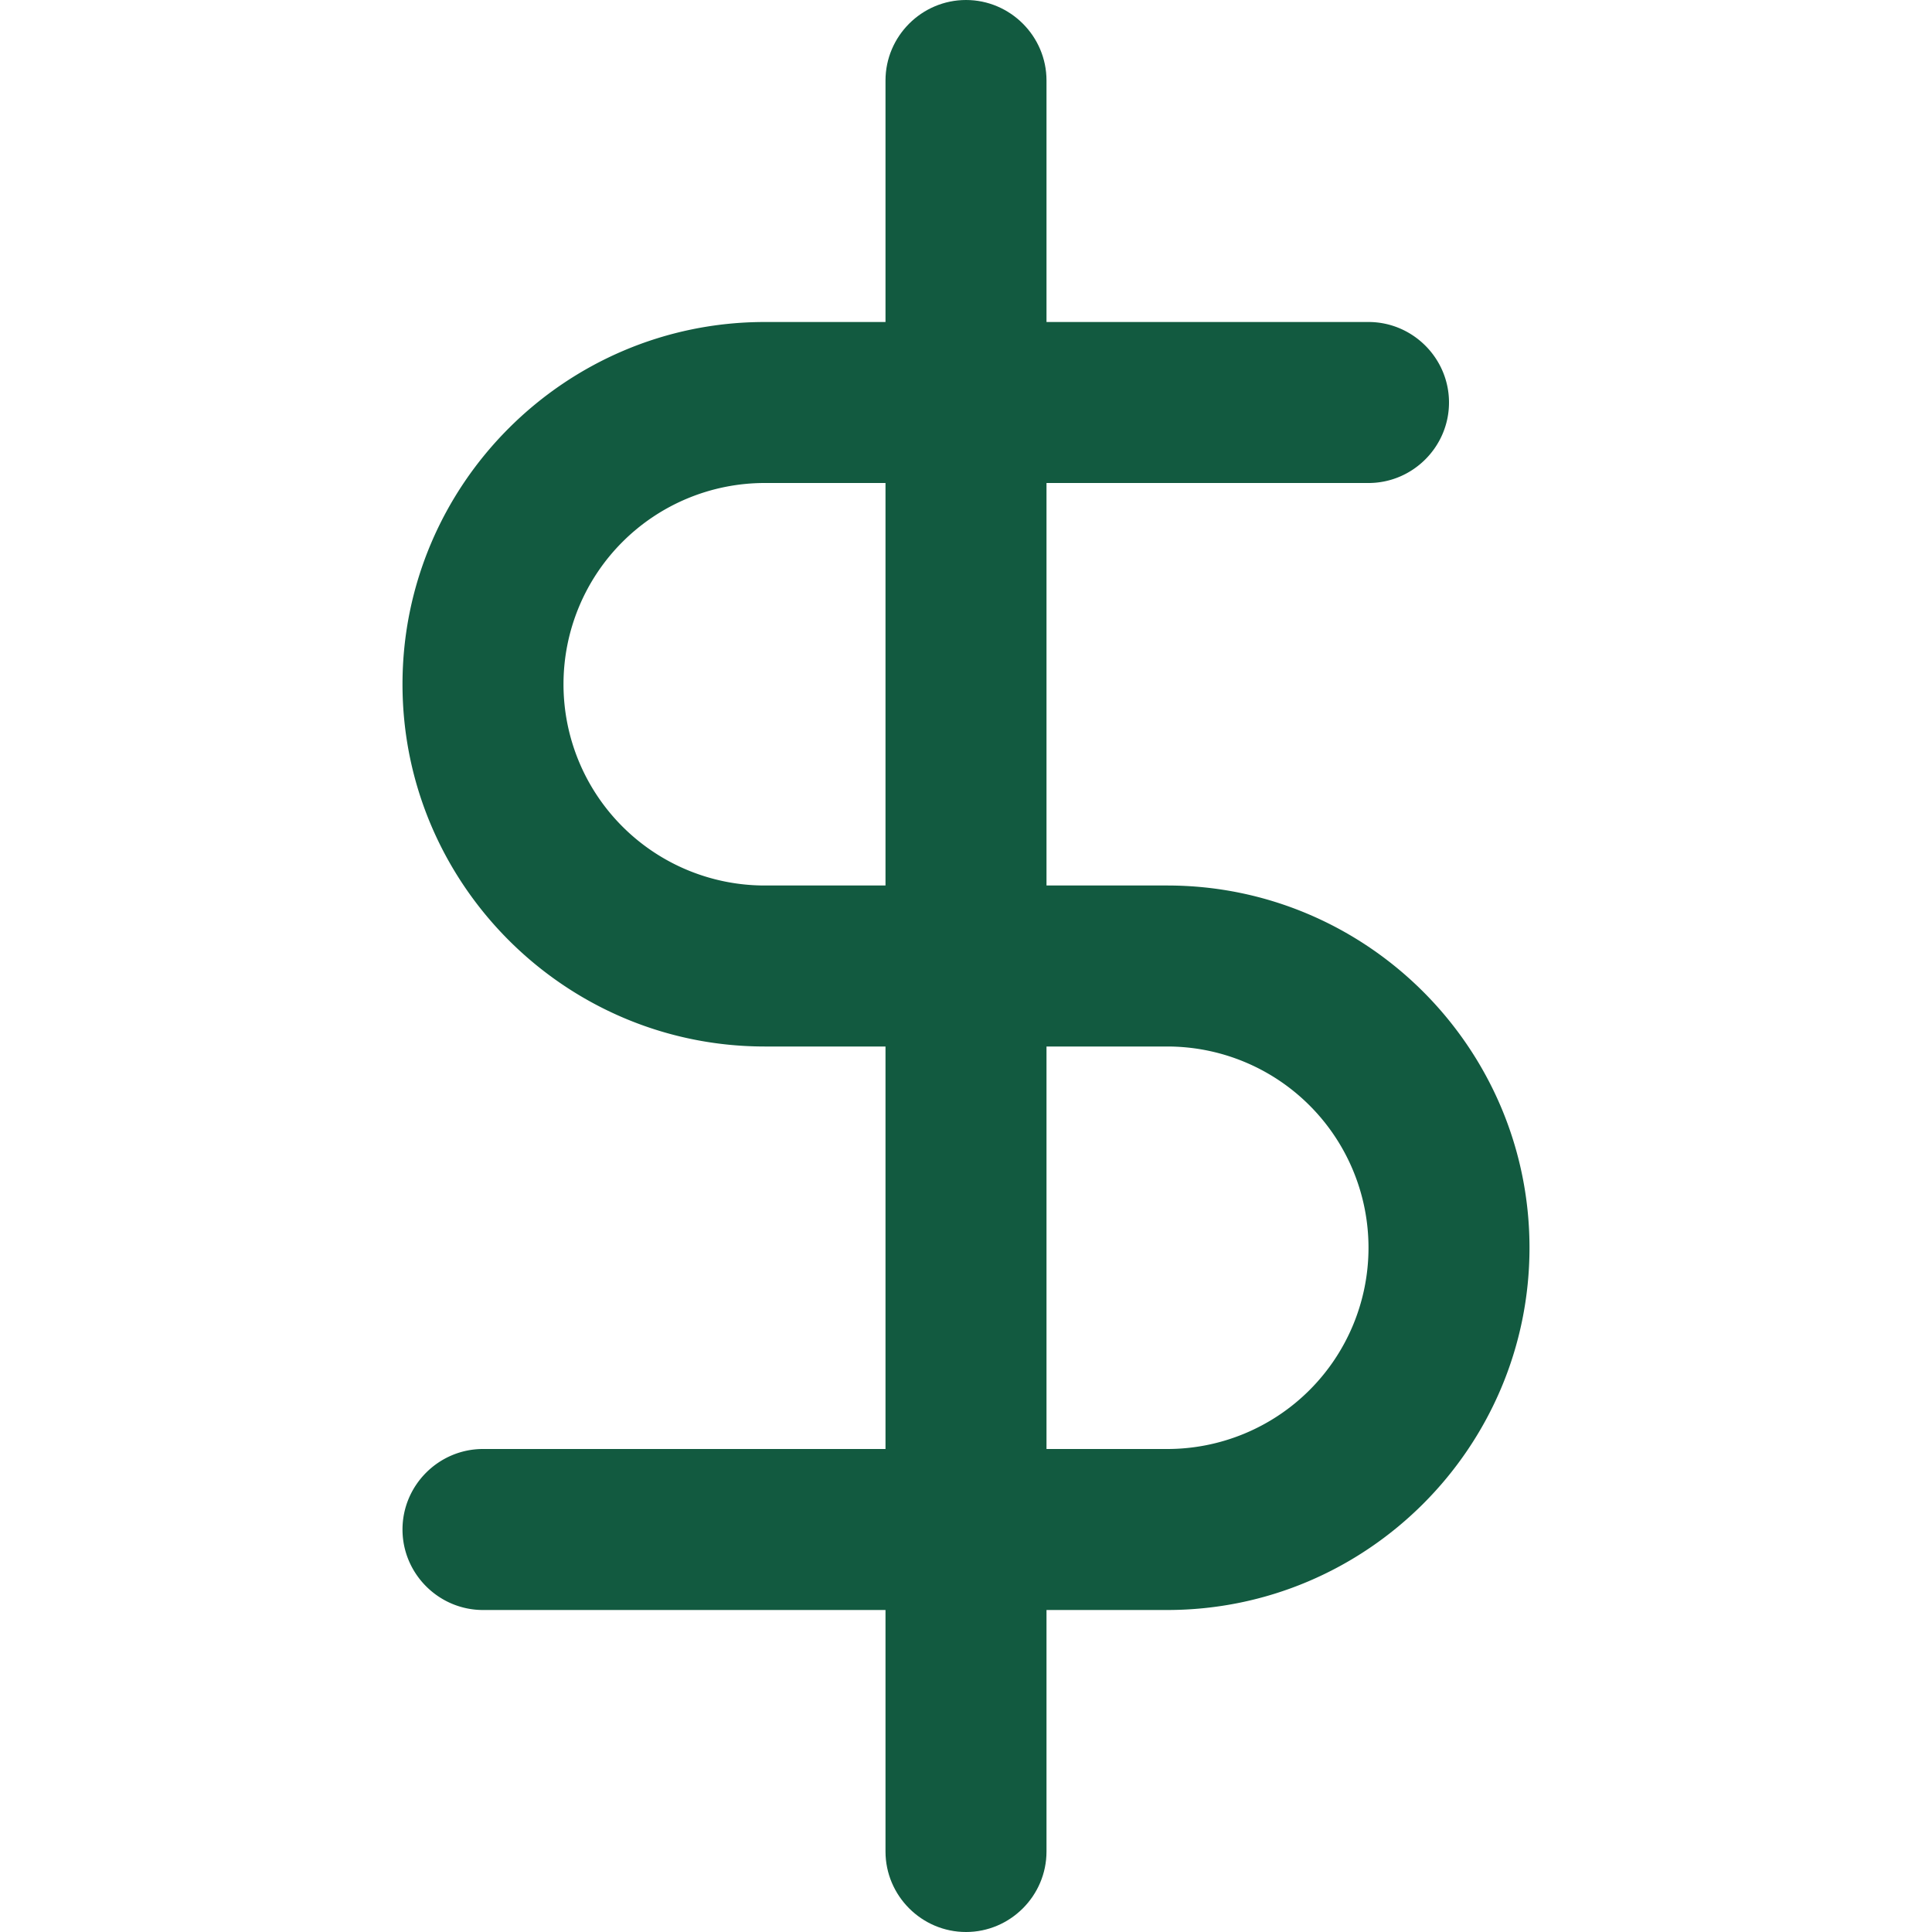
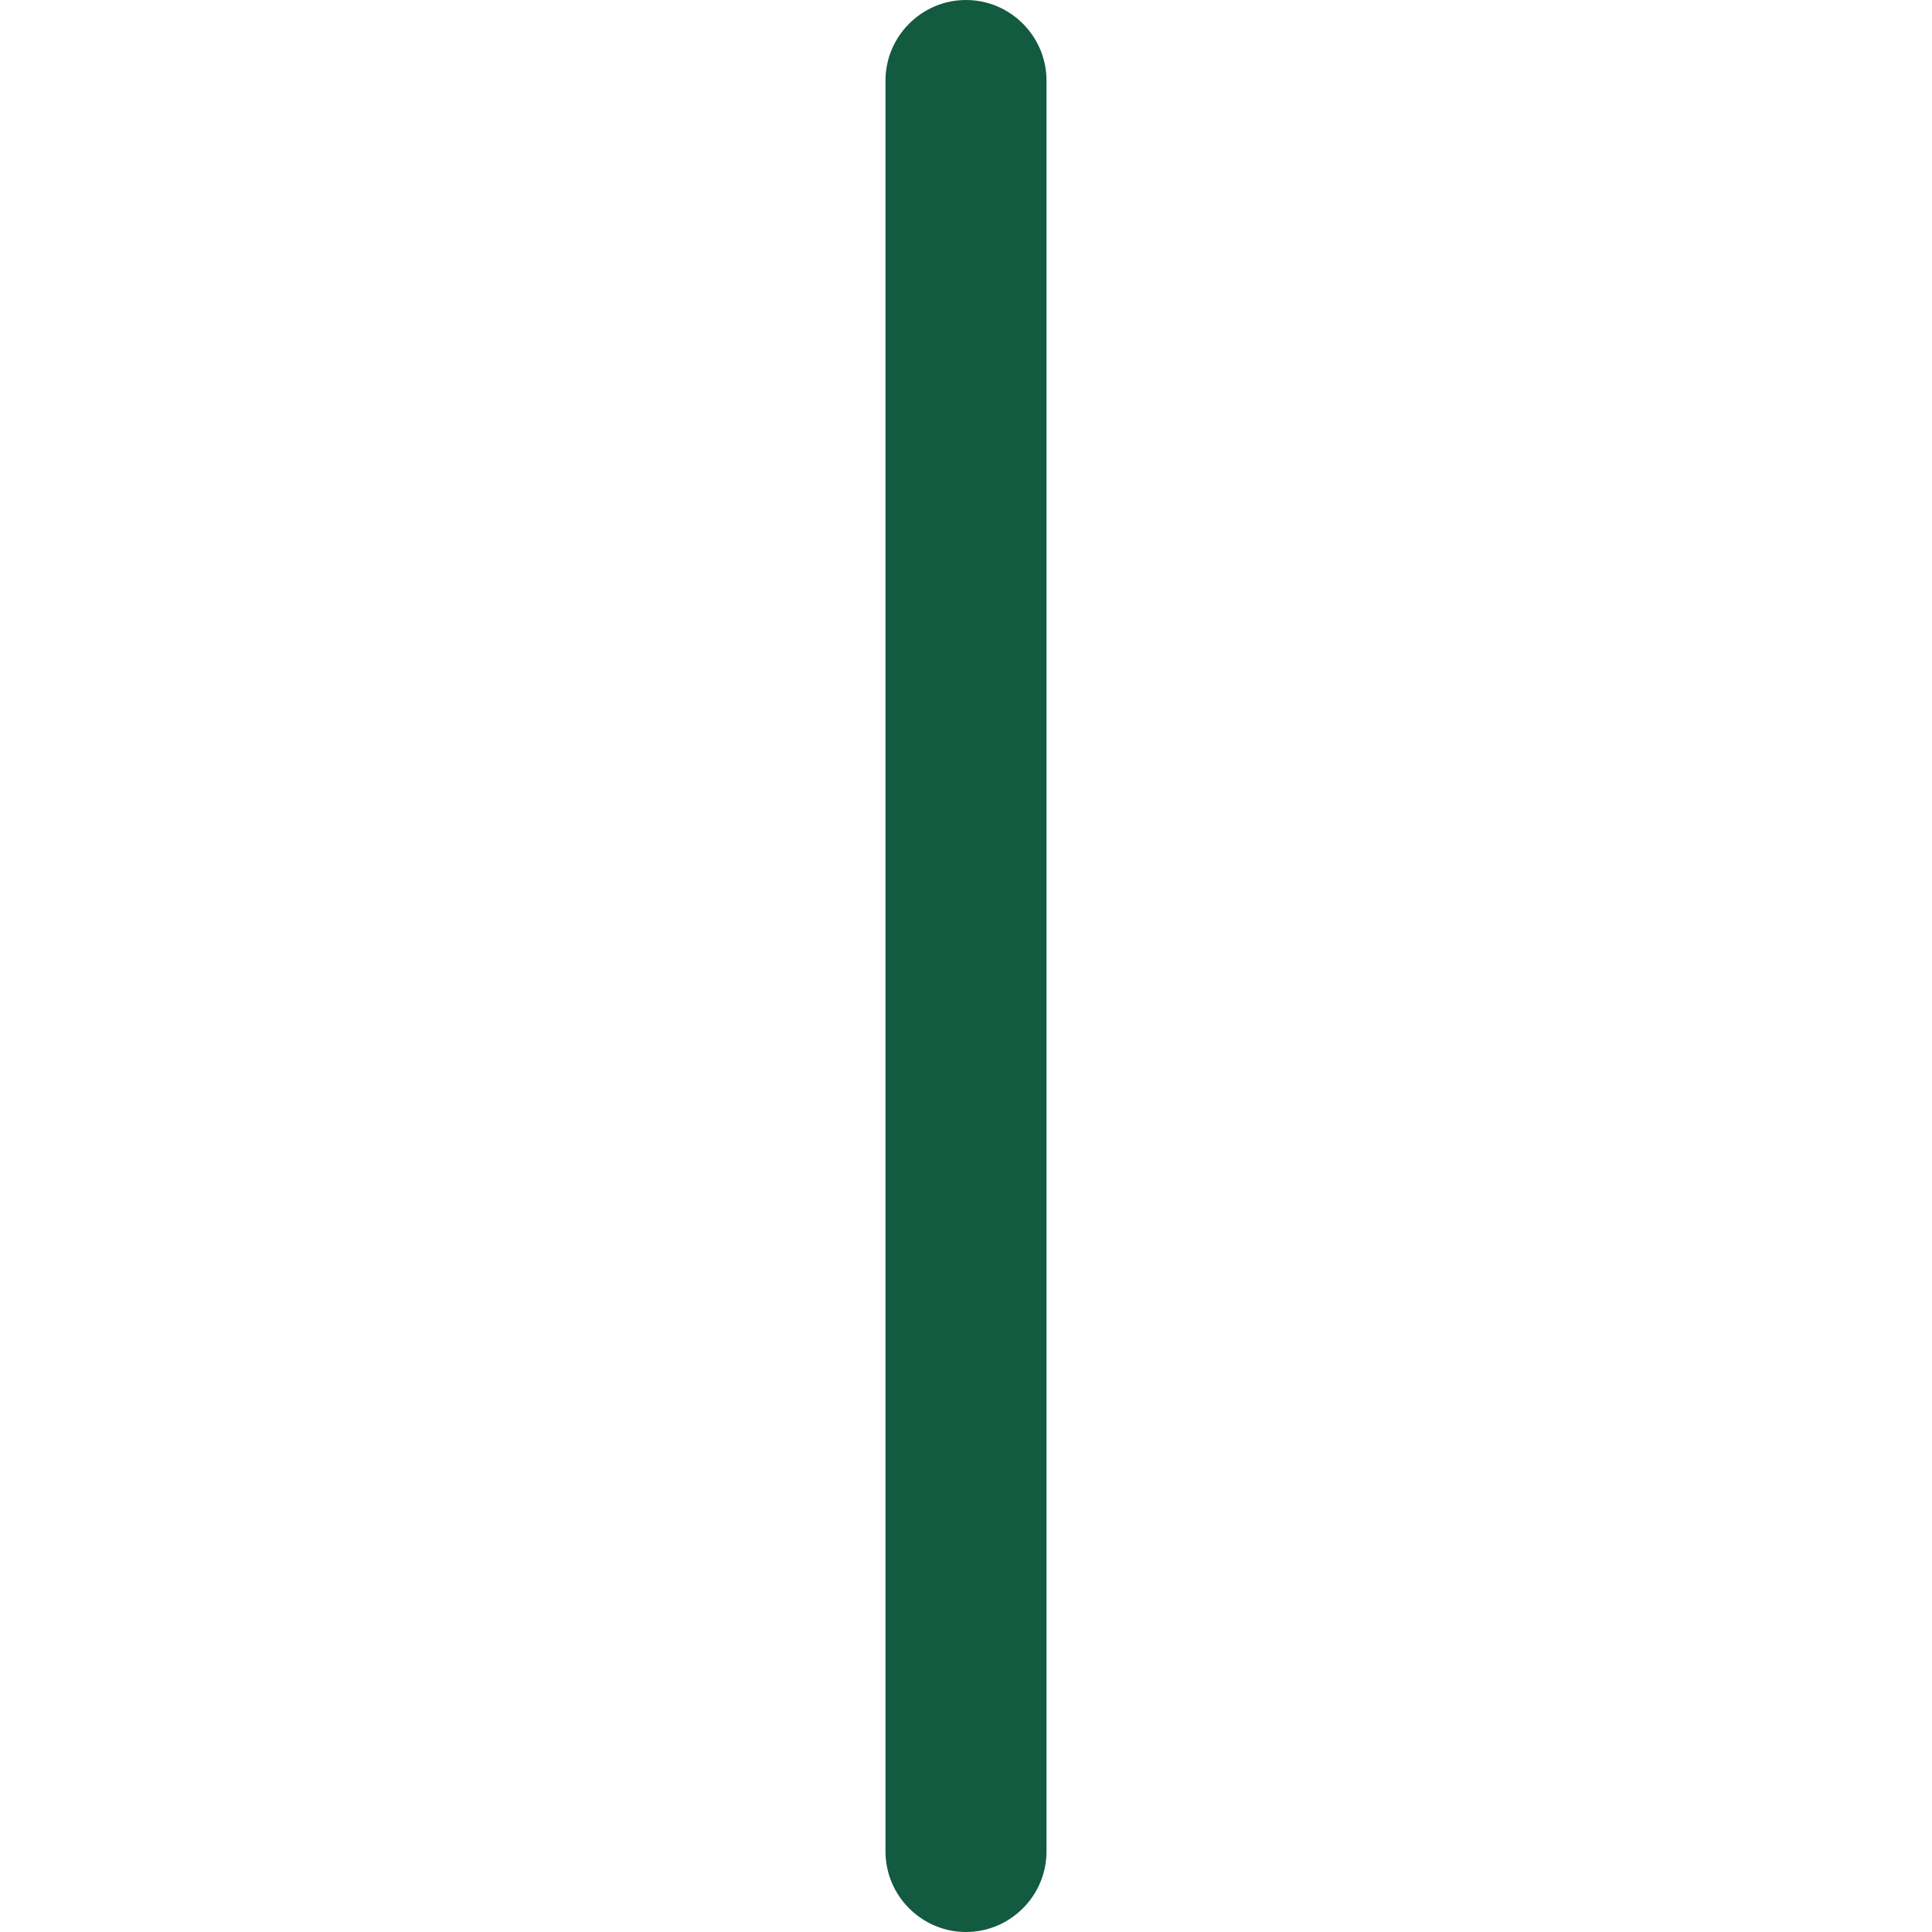
<svg xmlns="http://www.w3.org/2000/svg" viewBox="0 0 24 24">
  <path fill="#09f" d="M12 24c-.55 0-1-.45-1-1V1c0-.55.45-1 1-1s1 .45 1 1v22c0 .55-.45 1-1 1z" style="fill: #125a40;" />
-   <path fill="#09f" d="M14.5 20H6c-.55 0-1-.45-1-1s.45-1 1-1h8.5a2.5 2.5 0 0 0 0-5h-5C7.02 13 5 10.98 5 8.5S7.02 4 9.5 4H17c.55 0 1 .45 1 1s-.45 1-1 1H9.5a2.5 2.5 0 0 0 0 5h5c2.48 0 4.5 2.02 4.5 4.5S16.98 20 14.5 20z" style="fill: #125a40;" />
</svg>